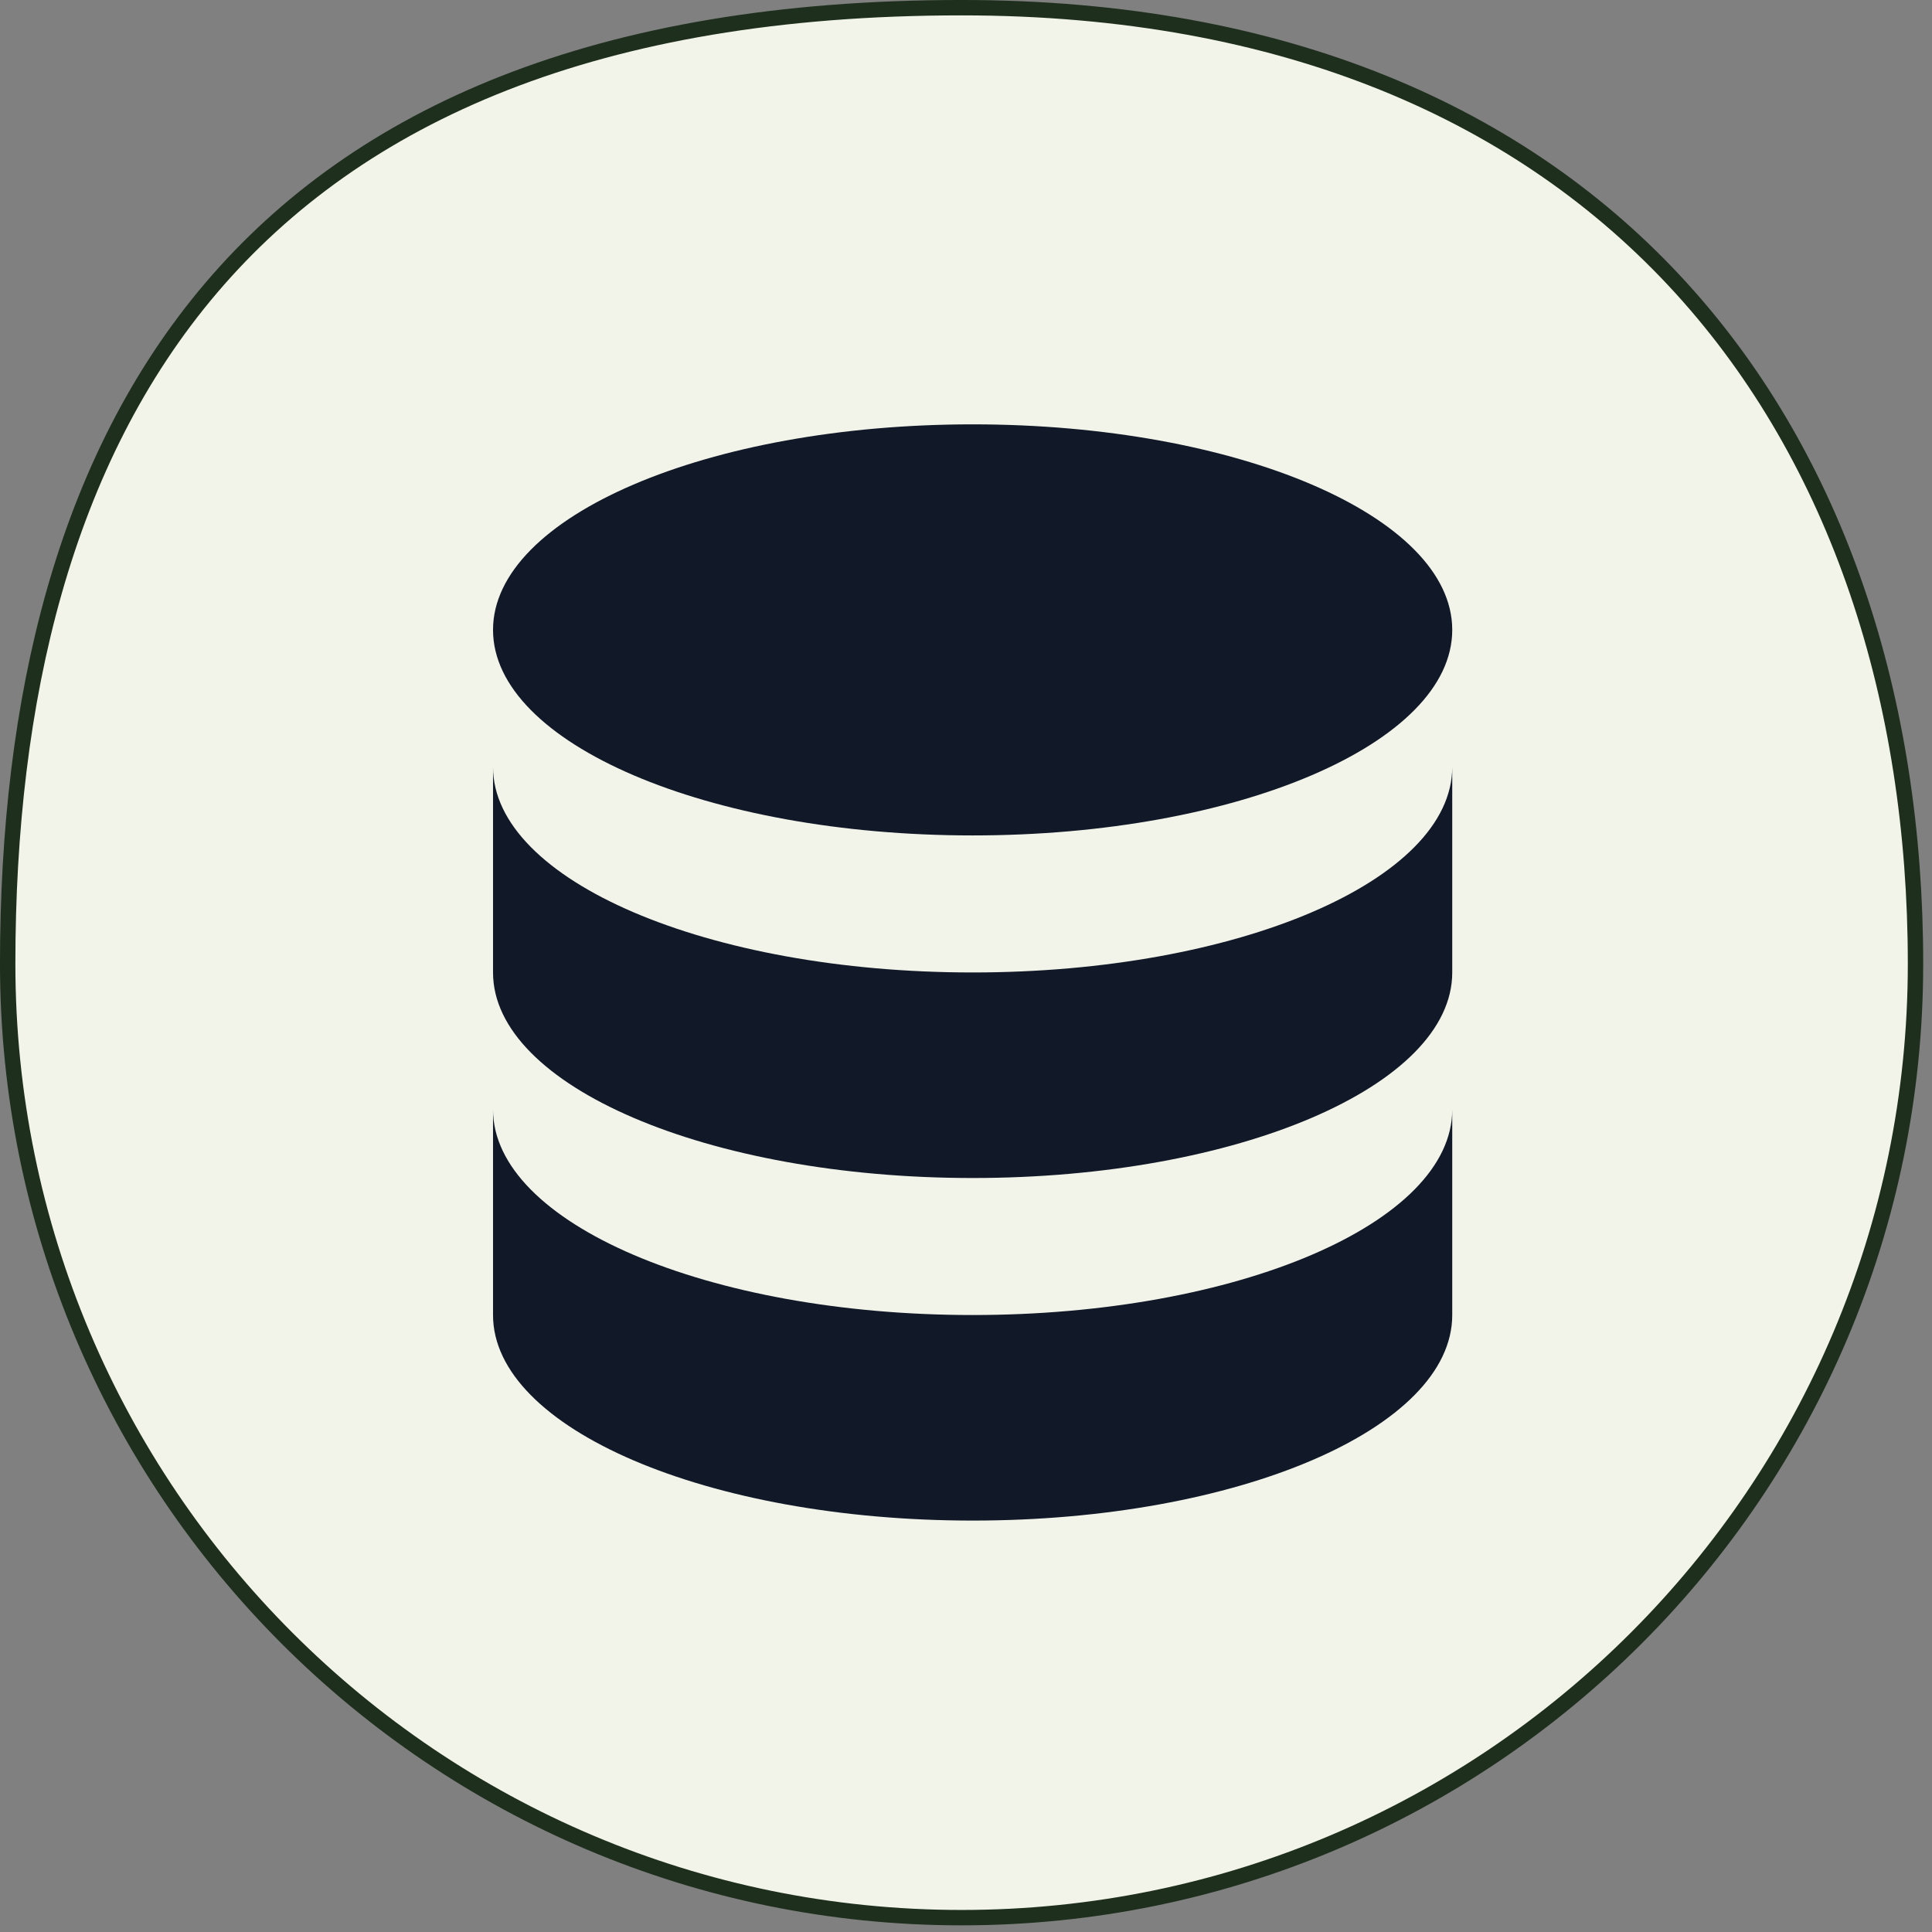
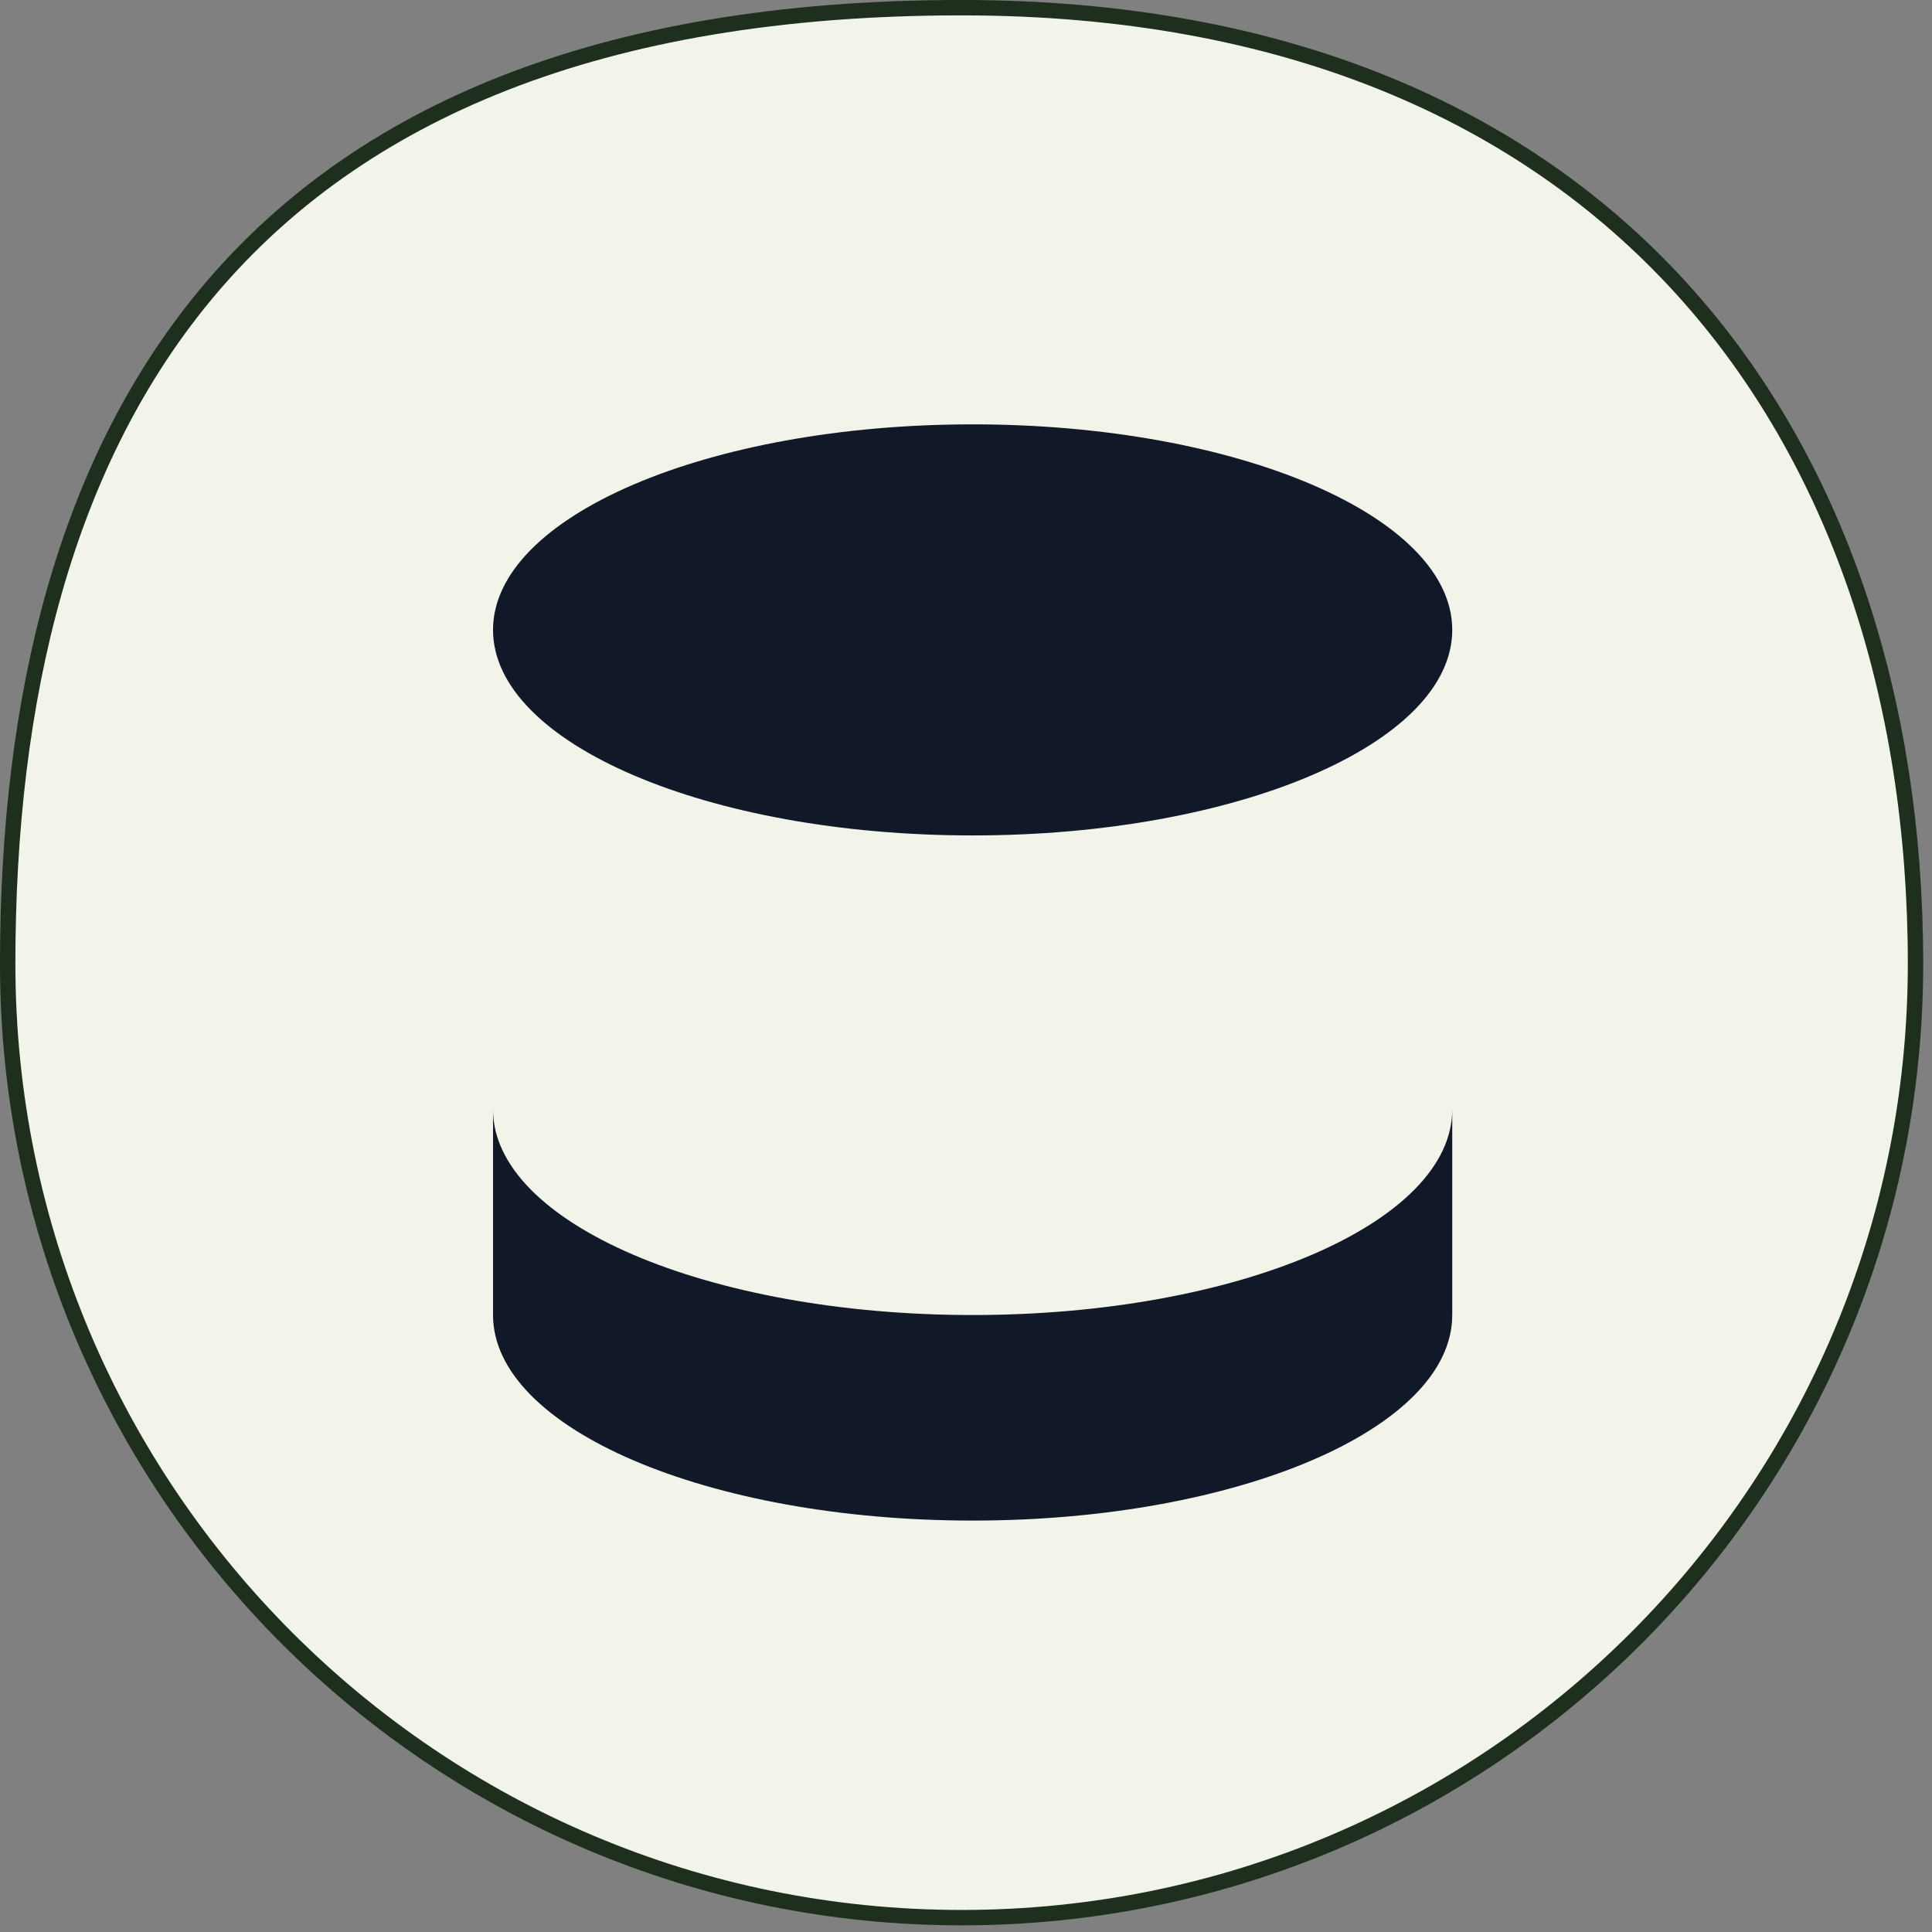
<svg xmlns="http://www.w3.org/2000/svg" width="84" height="84" viewBox="0 0 84 84" fill="none">
  <rect x="0" y="0" width="84" height="84" fill="#808080" stroke="none" />
  <path d="M83.283 41.901C83.283 64.807 64.715 83.376 41.809 83.376C18.903 83.376 0.334 64.807 0.334 41.901C0.334 30.396 2.8 20.012 9.19 12.508C15.571 5.015 25.917 0.334 41.809 0.334C55.892 0.334 66.248 5.008 73.087 12.517C79.93 20.03 83.283 30.419 83.283 41.901Z" fill="#F2F4EA" stroke="#1E2F1D" stroke-width="0.669" />
  <path d="M21.436 48.239V57.175C21.436 62.111 30.772 66.112 42.289 66.112C53.805 66.112 63.141 62.111 63.141 57.175V48.239C63.141 53.174 53.805 57.175 42.289 57.175C30.772 57.175 21.436 53.174 21.436 48.239Z" fill="#111827" />
-   <path d="M21.436 33.344V42.281C21.436 47.216 30.772 51.218 42.289 51.218C53.805 51.218 63.141 47.216 63.141 42.281V33.344C63.141 38.28 53.805 42.281 42.289 42.281C30.772 42.281 21.436 38.28 21.436 33.344Z" fill="#111827" />
  <path d="M63.141 27.387C63.141 32.322 53.805 36.323 42.289 36.323C30.772 36.323 21.436 32.322 21.436 27.387C21.436 22.451 30.772 18.45 42.289 18.45C53.805 18.45 63.141 22.451 63.141 27.387Z" fill="#111827" />
</svg>